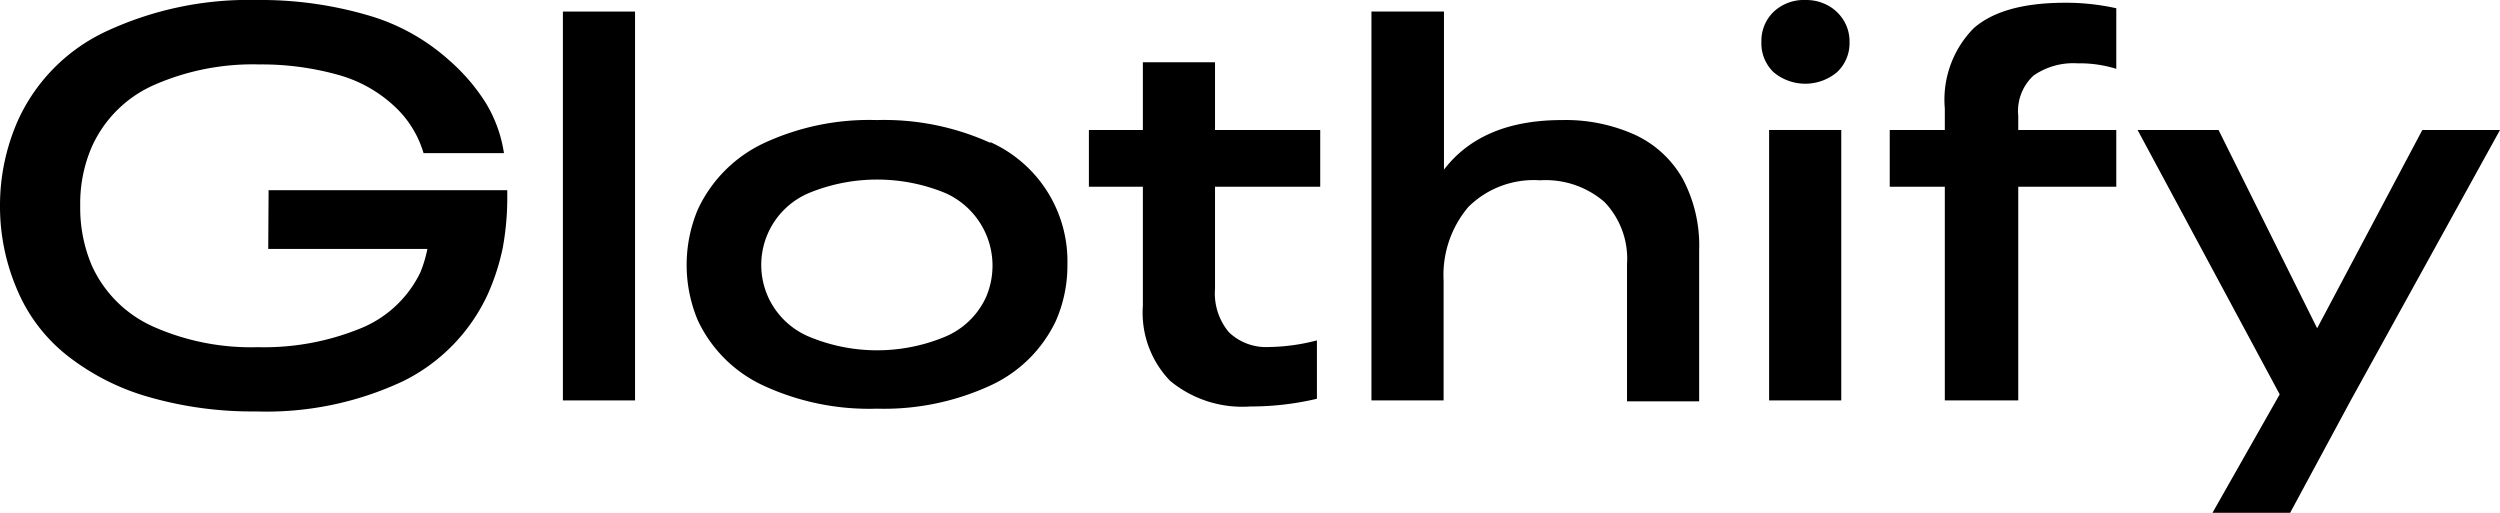
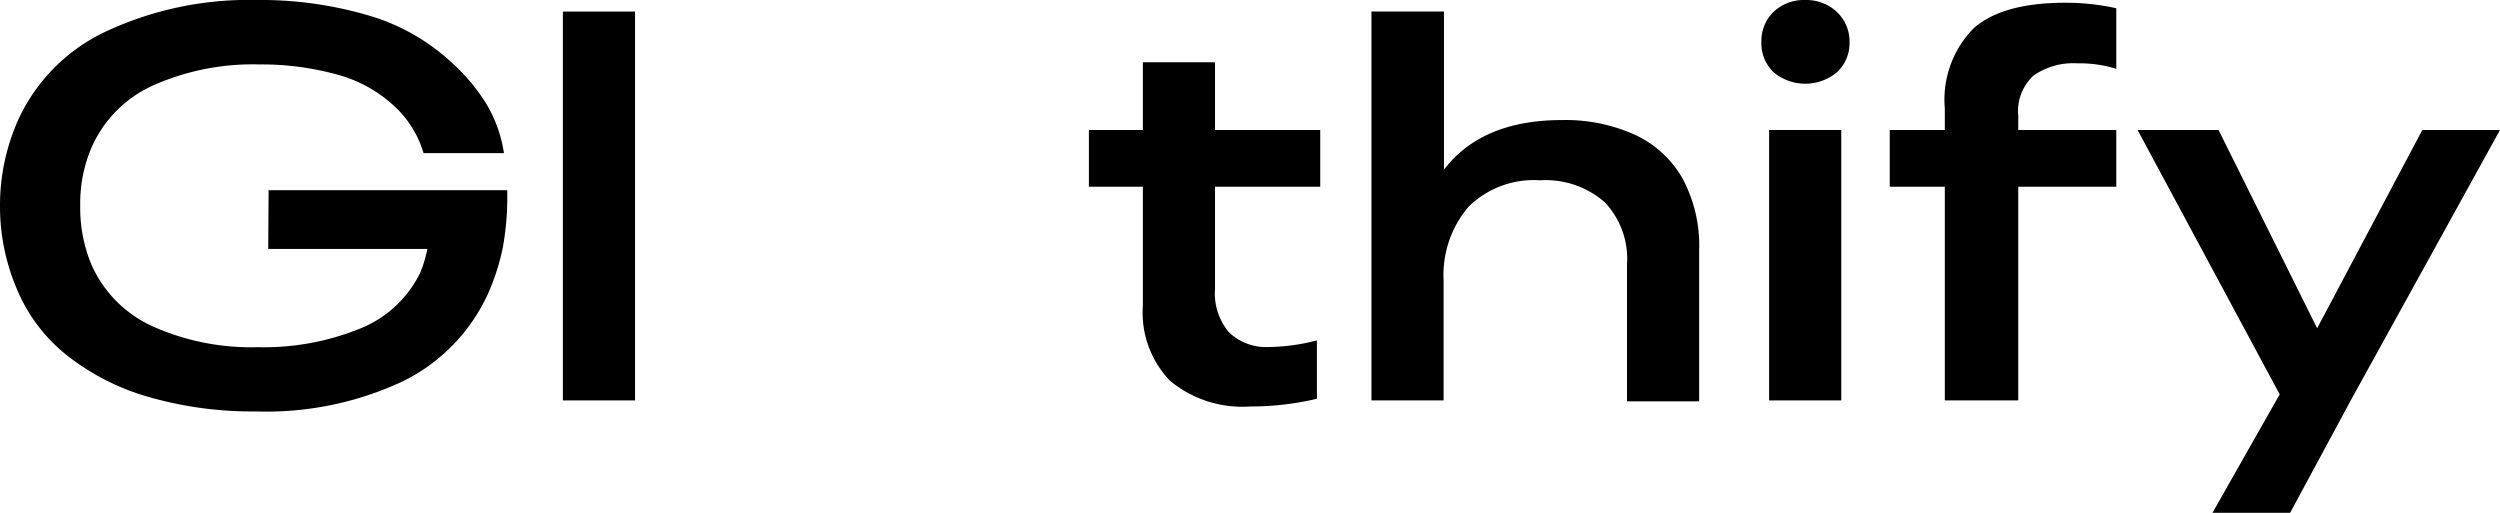
<svg xmlns="http://www.w3.org/2000/svg" id="Layer_1" data-name="Layer 1" viewBox="0 0 136.17 27.93">
  <path d="M14.61,13.56h8.67a7,7,0,0,1-.39,1.29,6.2,6.2,0,0,1-3.31,3.06,13.9,13.9,0,0,1-5.54,1A13.12,13.12,0,0,1,8.37,17.8,6.63,6.63,0,0,1,5,14.46a8,8,0,0,1-.63-3.24A7.74,7.74,0,0,1,5,8,6.65,6.65,0,0,1,8.39,4.63a13.36,13.36,0,0,1,5.74-1.12,15.4,15.4,0,0,1,4.19.54,7.35,7.35,0,0,1,3.1,1.68,5.64,5.64,0,0,1,1.65,2.61h4.38a7.4,7.4,0,0,0-1-2.75,10.53,10.53,0,0,0-2-2.32A11.26,11.26,0,0,0,20,.82,20.78,20.78,0,0,0,14,0,18.4,18.4,0,0,0,5.78,1.71,9.84,9.84,0,0,0,1,6.51a11.43,11.43,0,0,0-1,4.71,11.47,11.47,0,0,0,1,4.71,9,9,0,0,0,2.73,3.49,12.9,12.9,0,0,0,4.43,2.22,20.41,20.41,0,0,0,5.8.77,17.5,17.5,0,0,0,8-1.65A9.89,9.89,0,0,0,26.58,16a12.34,12.34,0,0,0,.8-2.48,15.07,15.07,0,0,0,.25-2.86v-.3h-13Z" />
  <rect x="30.66" y="0.63" width="3.93" height="21.18" />
-   <path d="M53.94,7.78a14,14,0,0,0-6.18-1.24,13.59,13.59,0,0,0-6.18,1.27A7.46,7.46,0,0,0,38,11.43a7.8,7.8,0,0,0,0,6A7.34,7.34,0,0,0,41.58,21a13.72,13.72,0,0,0,6.18,1.26A13.86,13.86,0,0,0,53.94,21a7.32,7.32,0,0,0,3.57-3.52,7.49,7.49,0,0,0,.63-3.09,7.11,7.11,0,0,0-4.2-6.65ZM53.7,16.2a4.26,4.26,0,0,1-2.22,2.14,9.64,9.64,0,0,1-7.41,0,4.26,4.26,0,0,1-2.22-2.14,4.25,4.25,0,0,1,2.22-5.69,9.77,9.77,0,0,1,7.41,0A4.33,4.33,0,0,1,53.7,16.2Z" />
  <path d="M66.18,3.39H62.25V7.08H59.31v3.09h2.94v6.48a5.34,5.34,0,0,0,1.48,4.09,6.17,6.17,0,0,0,4.37,1.4,15.67,15.67,0,0,0,3.63-.42V18.54a10.76,10.76,0,0,1-2.58.36,2.93,2.93,0,0,1-2.21-.8,3.29,3.29,0,0,1-.76-2.38V10.17h5.73V7.08H66.18Z" />
  <path d="M89.07,7.35a9.18,9.18,0,0,0-4-.81q-4.35,0-6.42,2.7V.63H74.7V21.81h3.93V15.27a5.73,5.73,0,0,1,1.35-4,5.06,5.06,0,0,1,3.9-1.45A4.9,4.9,0,0,1,87.39,11a4.46,4.46,0,0,1,1.23,3.39v7.47h3.93V13.62a7.75,7.75,0,0,0-.9-3.89A5.78,5.78,0,0,0,89.07,7.35Z" />
  <path d="M99.57.3A2.49,2.49,0,0,0,98.34,0a2.4,2.4,0,0,0-1.73.64,2.19,2.19,0,0,0-.67,1.64,2.18,2.18,0,0,0,.66,1.65,2.69,2.69,0,0,0,3.46,0,2.16,2.16,0,0,0,.68-1.65,2.18,2.18,0,0,0-.32-1.17A2.28,2.28,0,0,0,99.57.3Z" />
  <rect x="96.36" y="7.08" width="3.93" height="14.73" />
  <path d="M107.5,1.54a5.55,5.55,0,0,0-1.57,4.37V7.08h-3v3.09h3V21.81h4V10.17h5.34V7.08h-5.34V6.3a2.62,2.62,0,0,1,.84-2.19,3.81,3.81,0,0,1,2.4-.66,6.65,6.65,0,0,1,2.1.3V.45a12.56,12.56,0,0,0-2.79-.3Q109.08.15,107.5,1.54Z" />
  <polygon points="131.94 7.08 126.21 17.88 120.84 7.08 116.43 7.08 124.17 21.48 120.51 27.93 124.74 27.93 128.04 21.81 136.17 7.08 131.94 7.08" />
</svg>